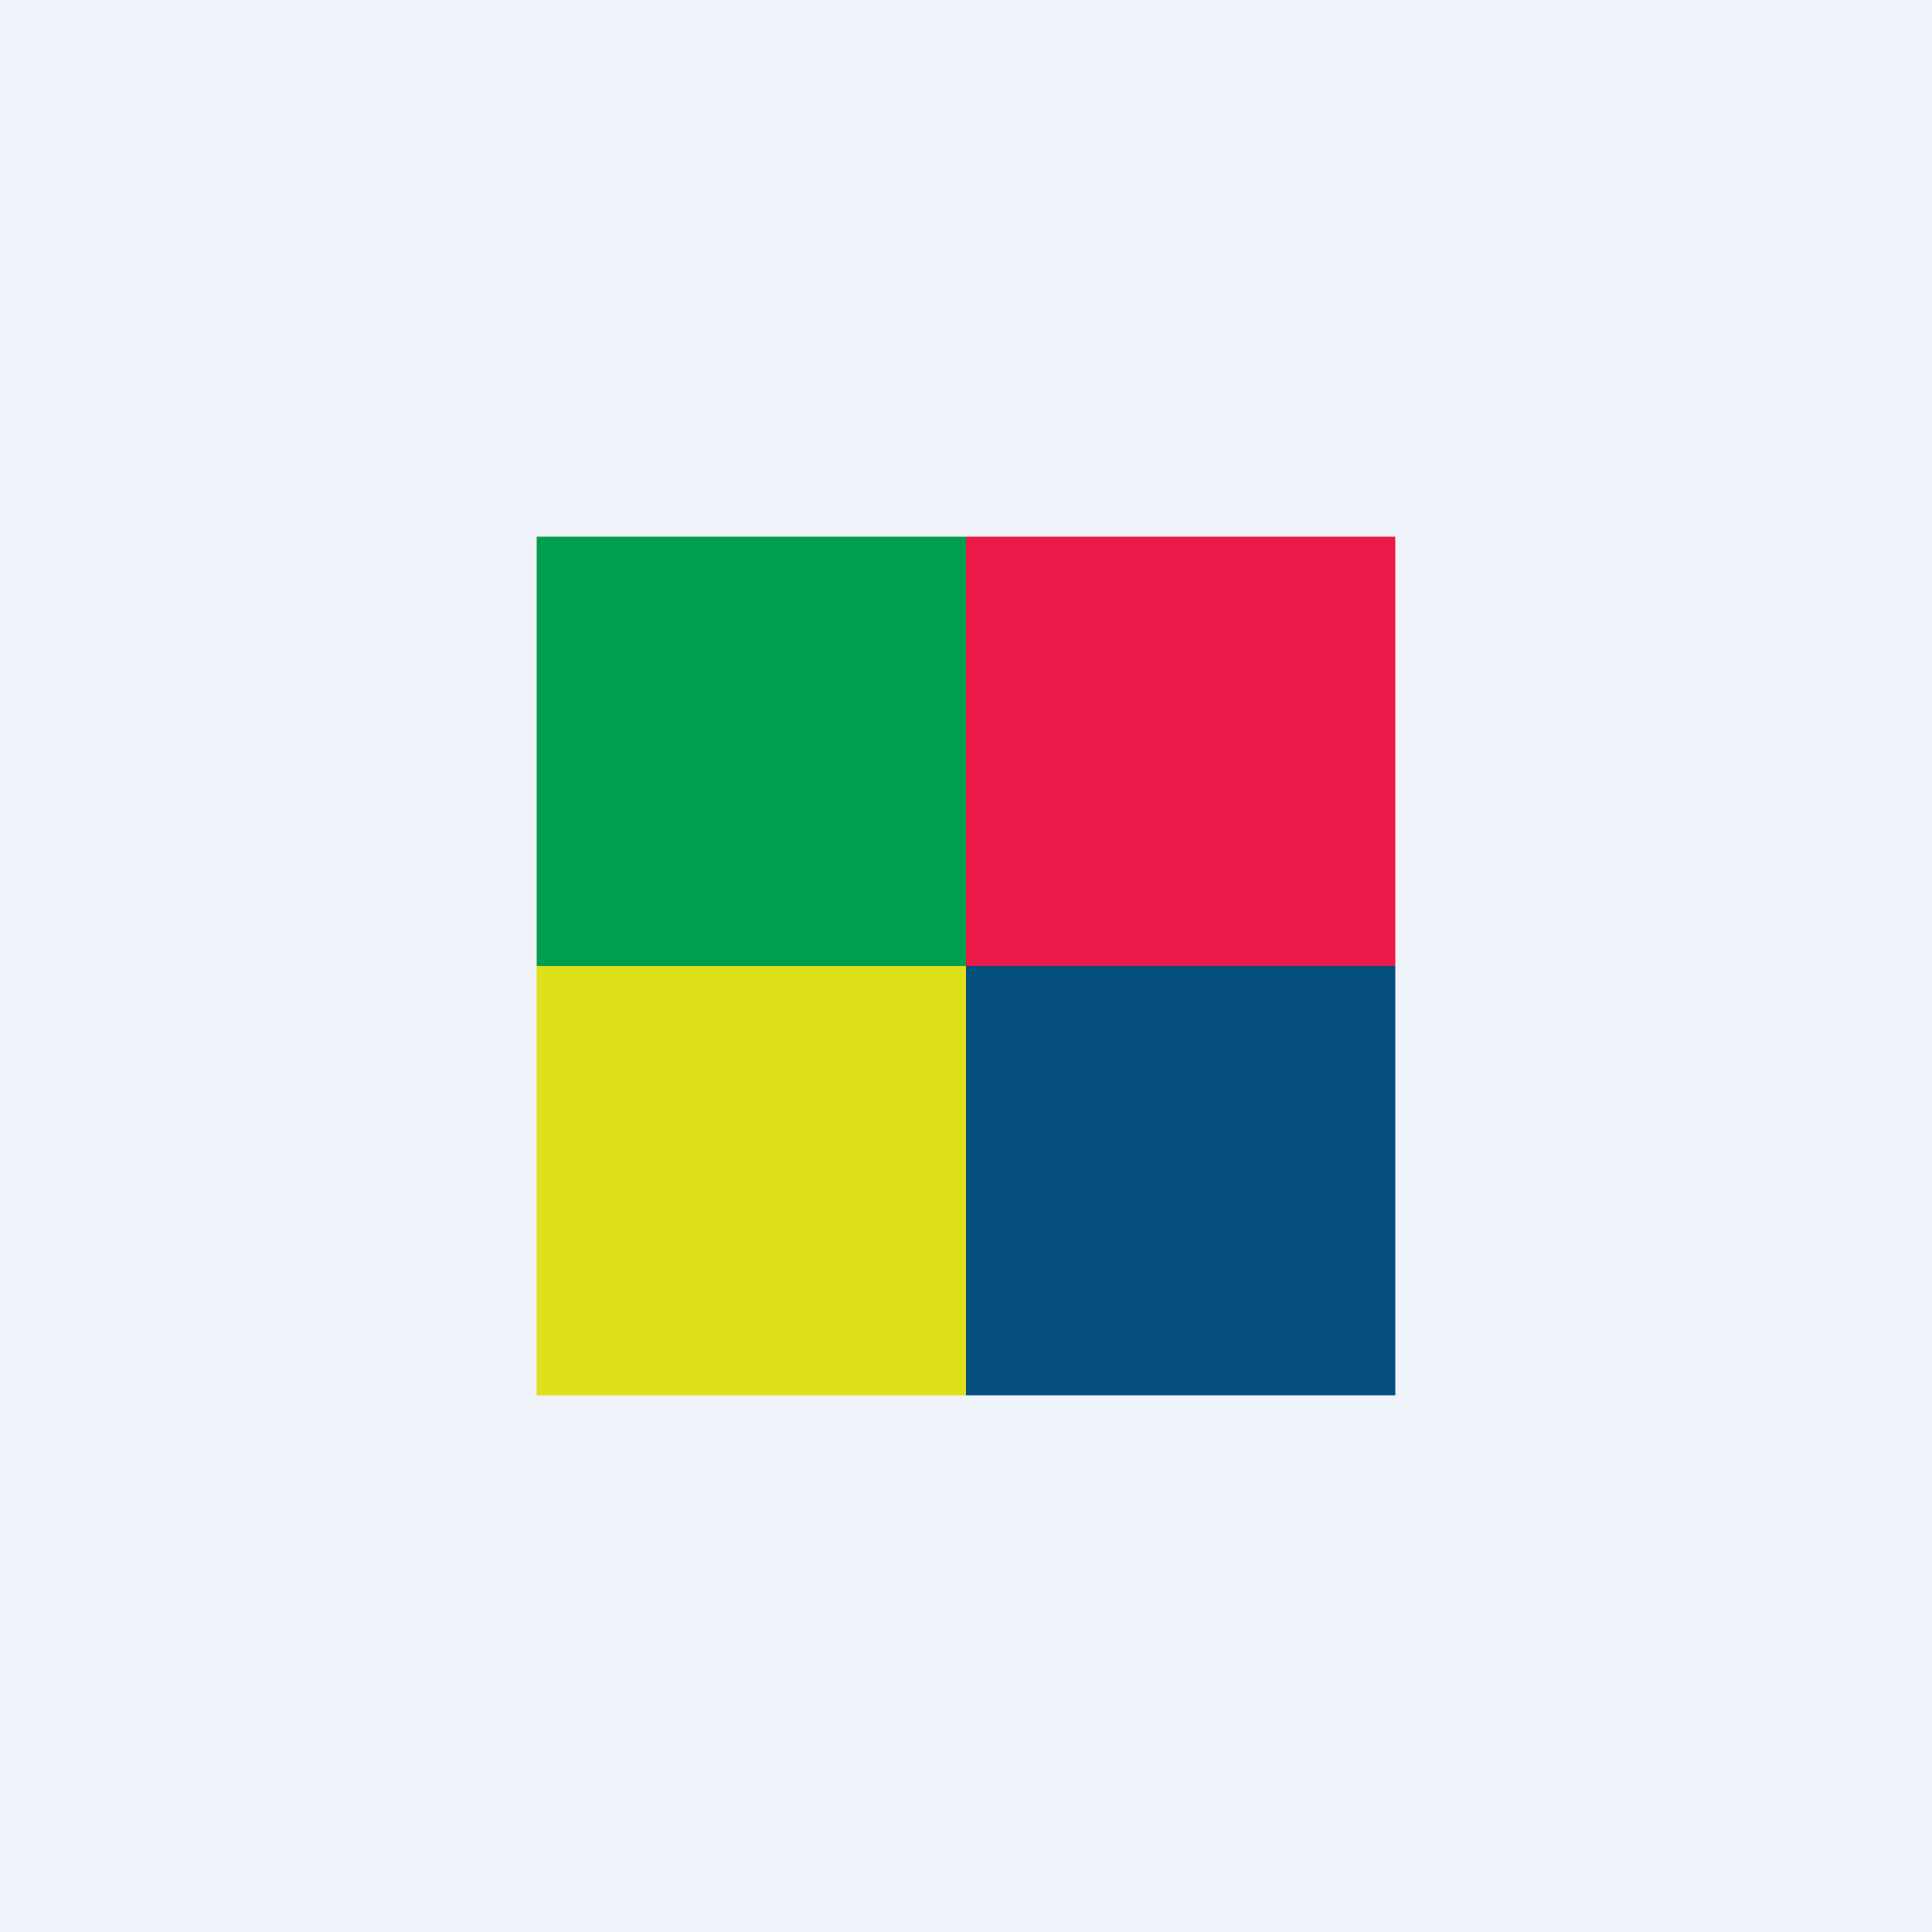
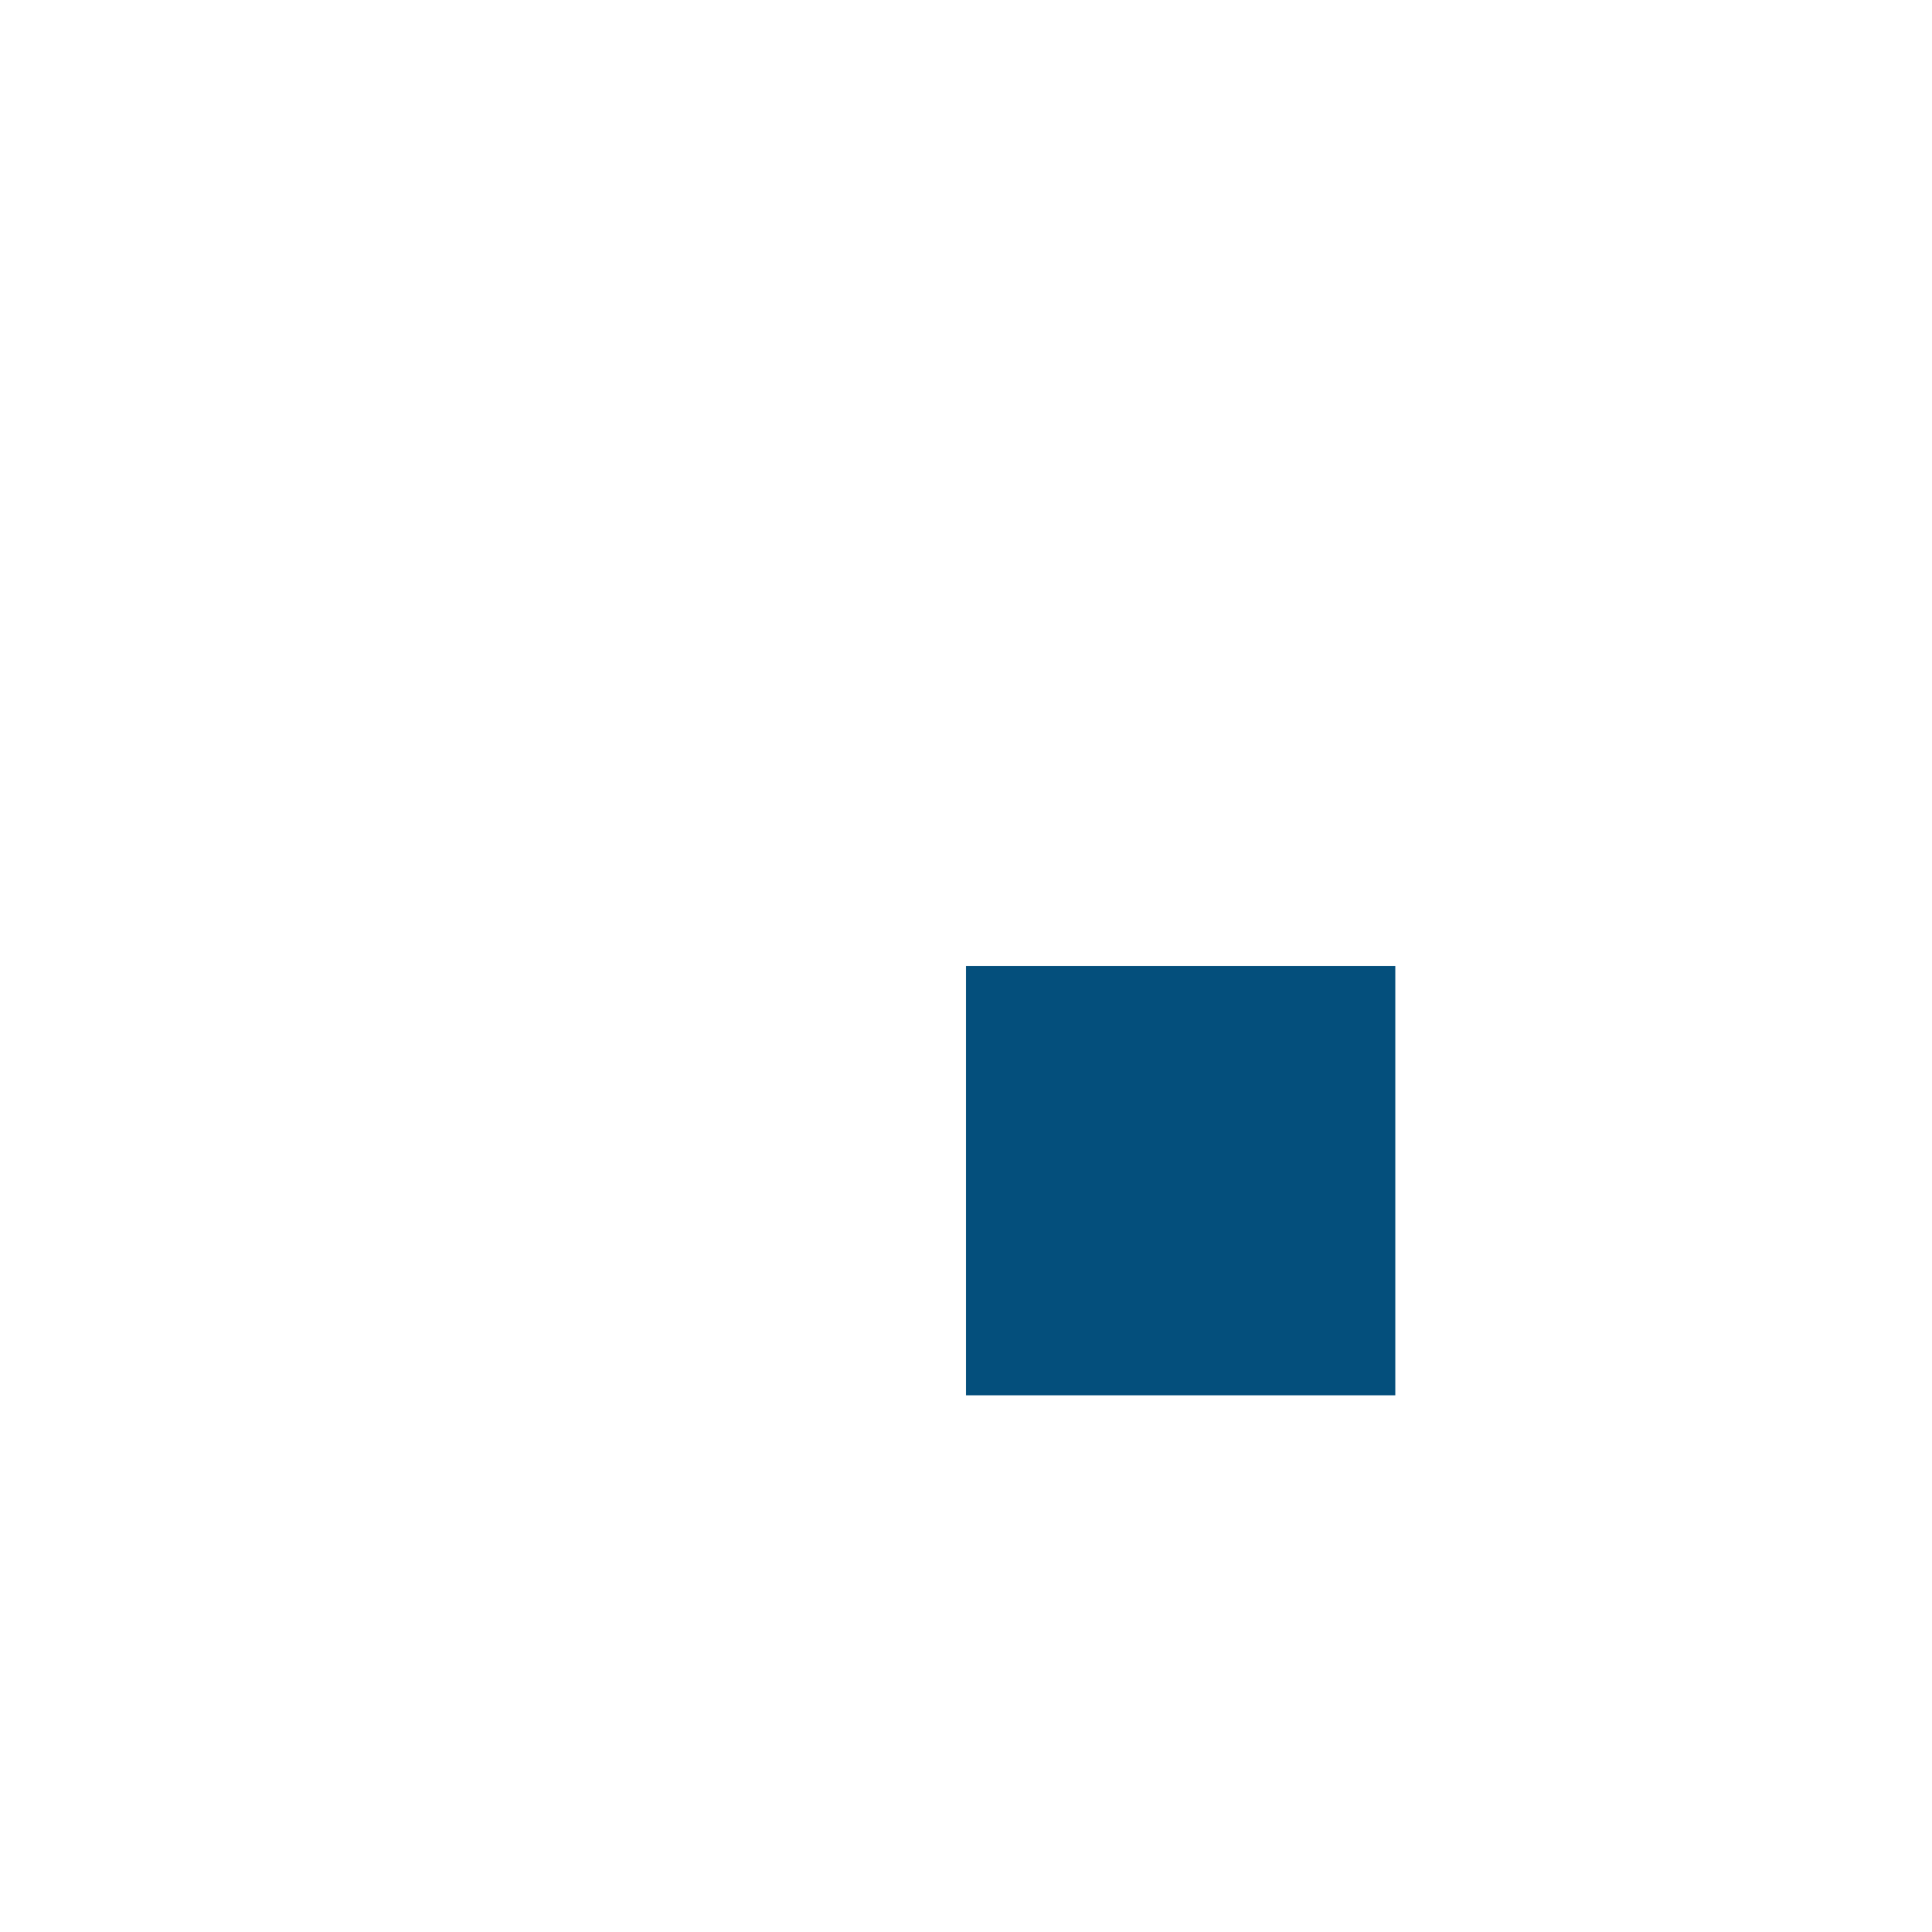
<svg xmlns="http://www.w3.org/2000/svg" width="18" height="18" fill="none">
-   <path fill="#F0F3FA" d="M0 0h18v18H0z" />
-   <path fill="#009F4E" d="M5 5h4v4H5z" />
-   <path fill="#EB1947" d="M9 5h4v4H9z" />
  <path fill="#044F7C" d="M9 9h4v4H9z" />
-   <path fill="#DEE11A" d="M5 9h4v4H5z" />
</svg>